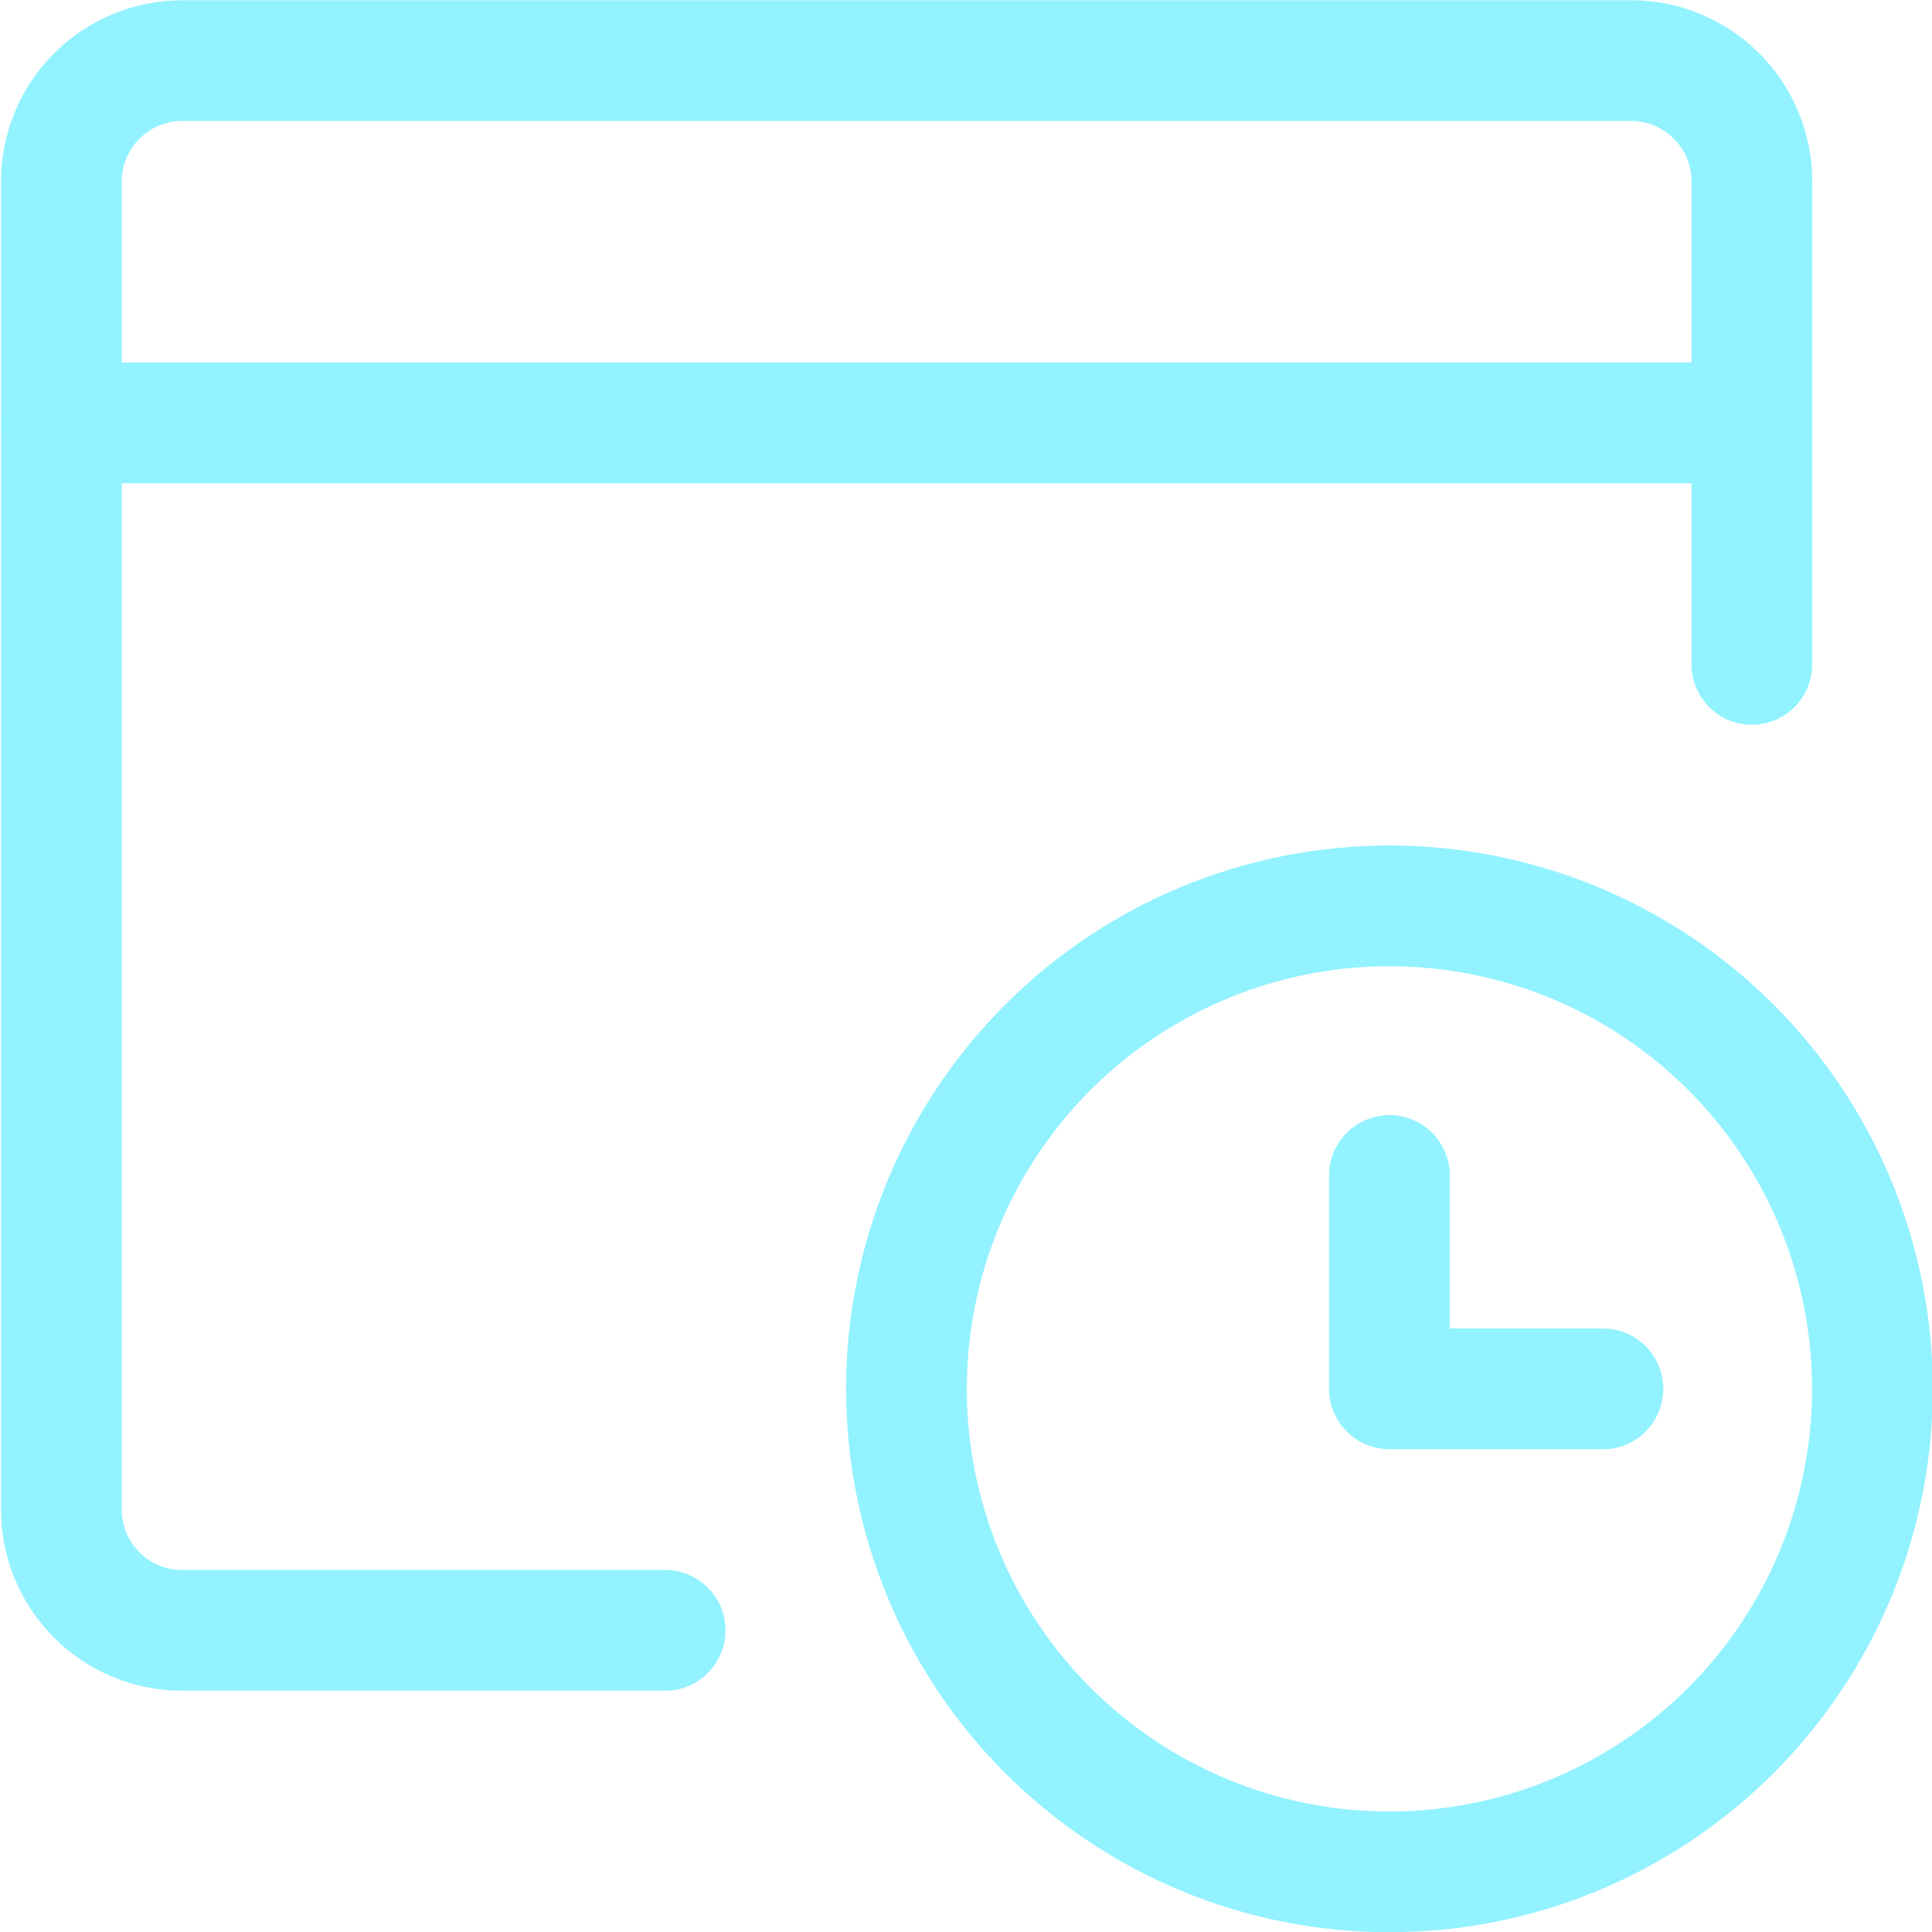
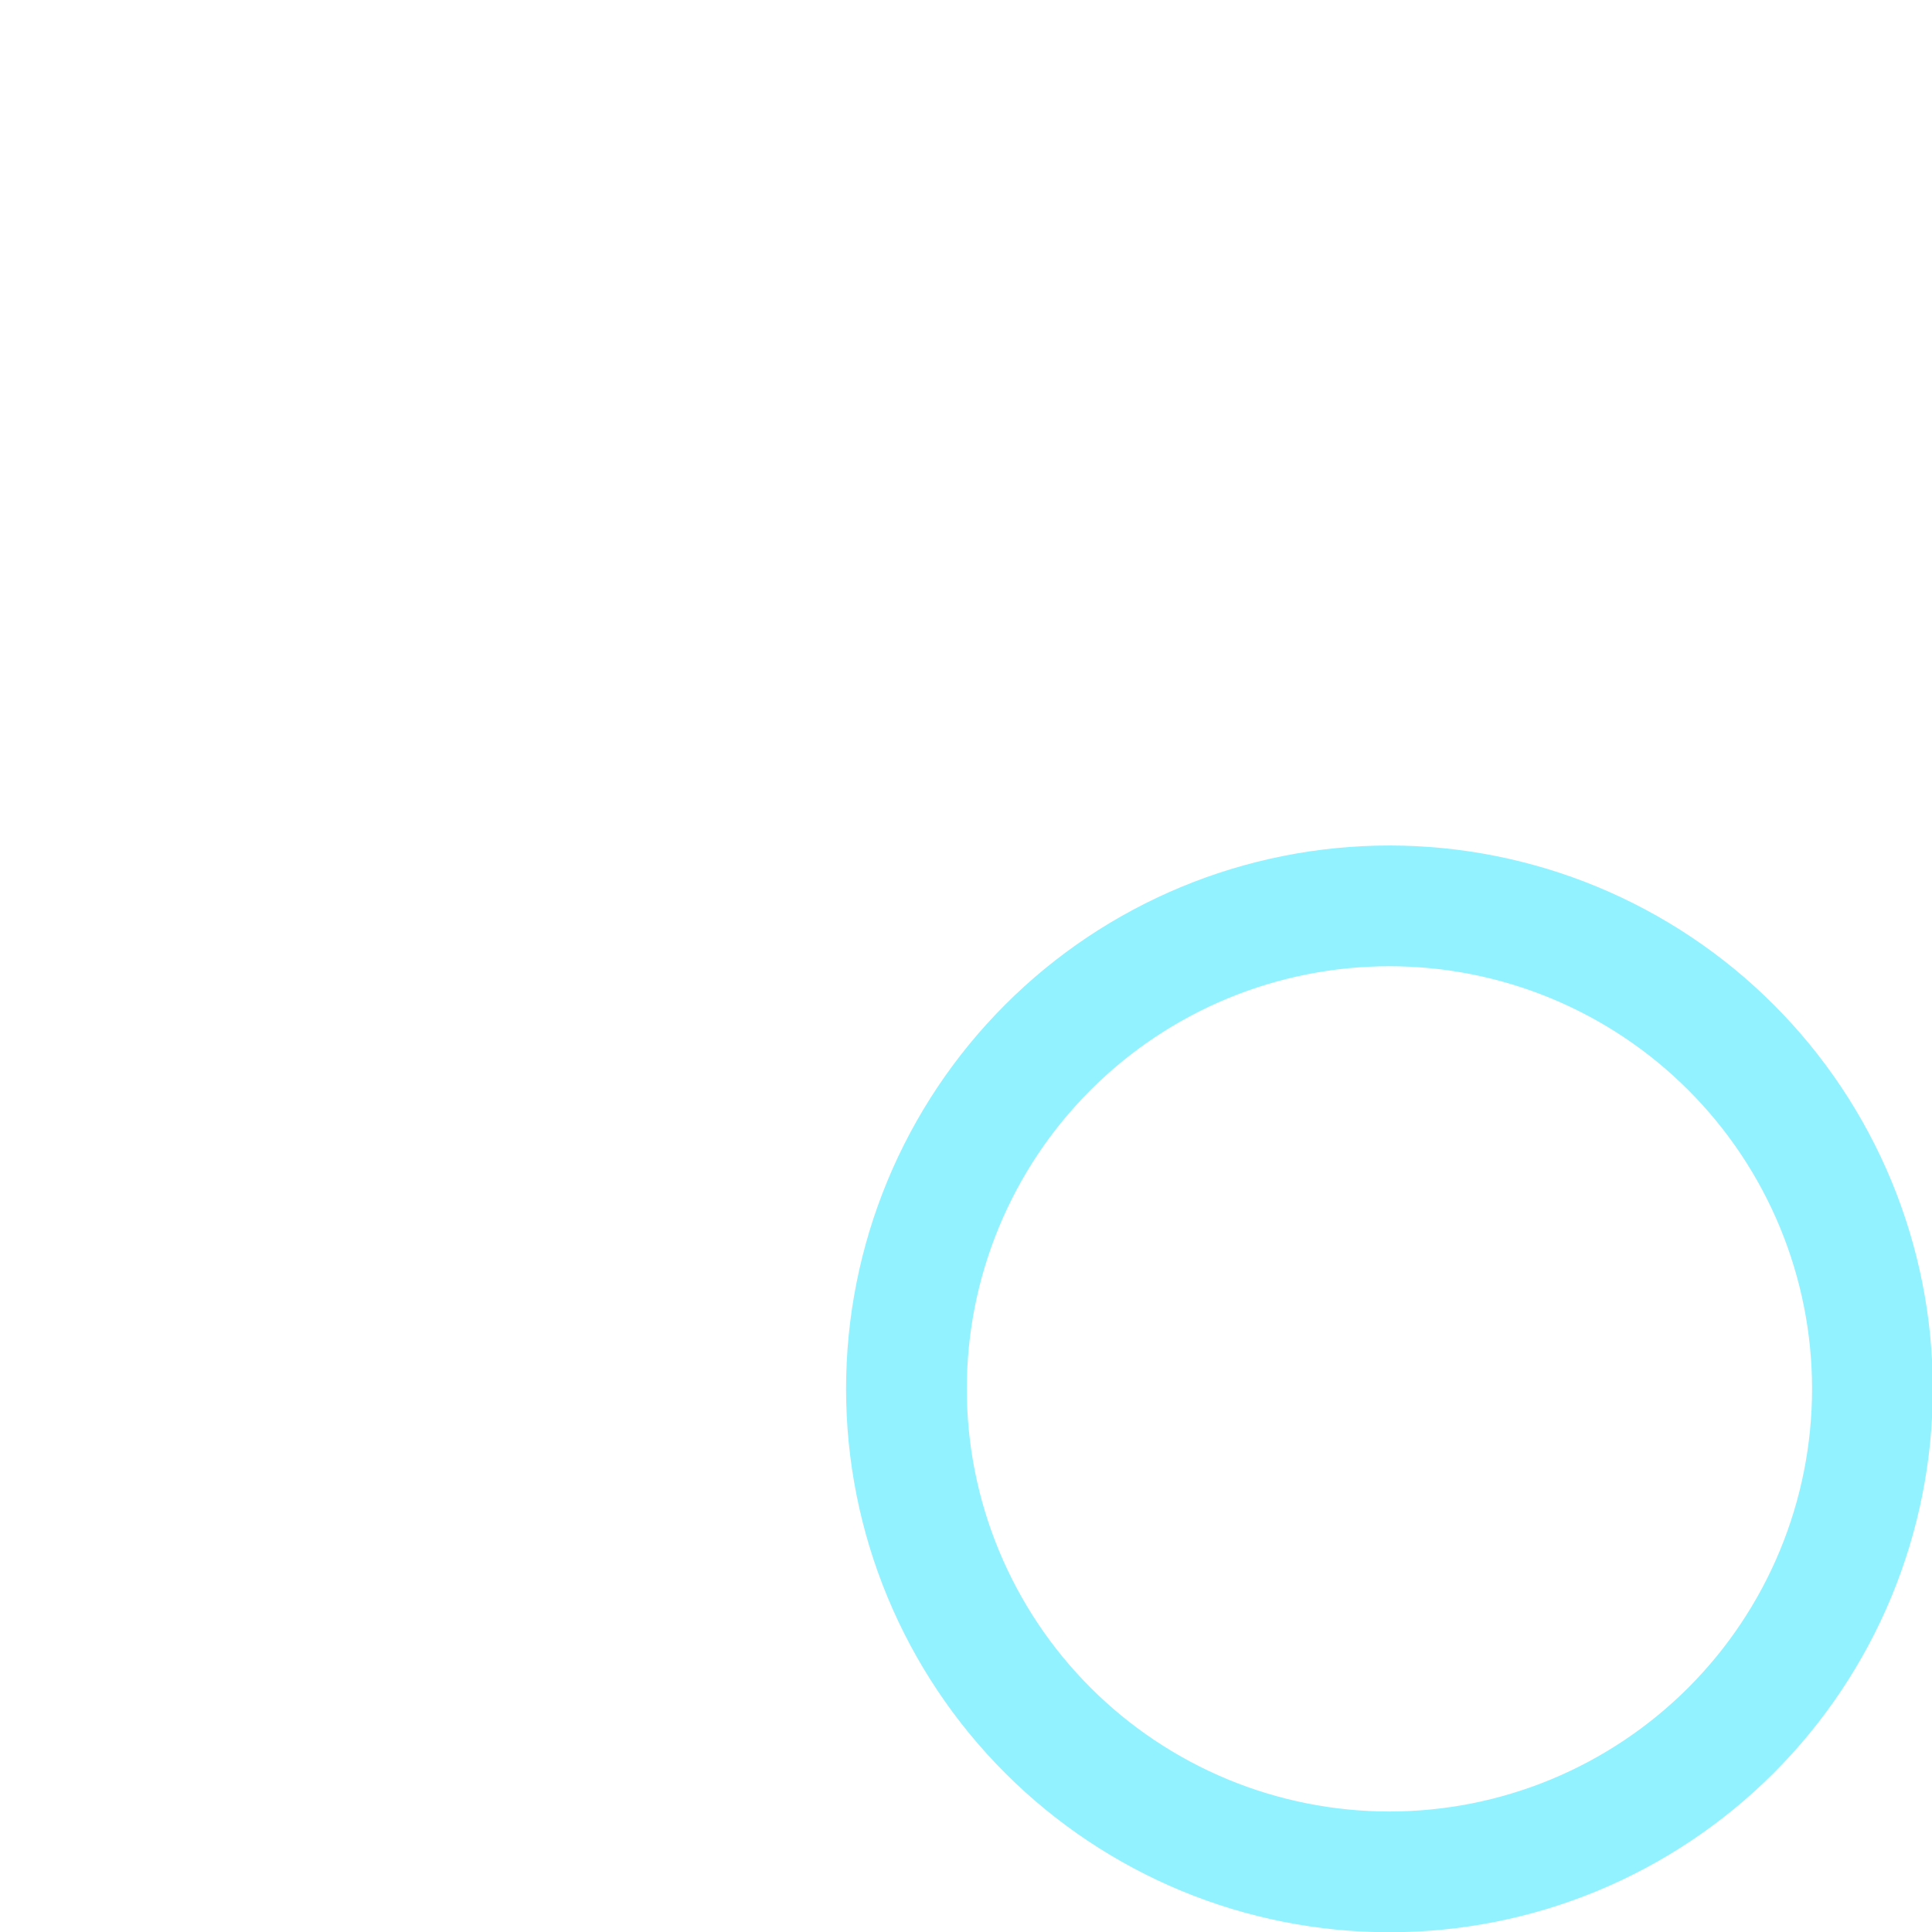
<svg xmlns="http://www.w3.org/2000/svg" width="48" height="48" viewBox="0 0 48 48" fill="none">
  <g clip-path="url(#clip0_1_744)">
-     <path d="M43.525 16.506V4.506C43.525 3.71 43.209 2.947 42.647 2.385C42.084 1.822 41.321 1.506 40.525 1.506H4.525C3.73 1.506 2.967 1.822 2.404 2.385C1.841 2.947 1.525 3.71 1.525 4.506V37.506C1.525 38.302 1.841 39.065 2.404 39.627C2.967 40.19 3.73 40.506 4.525 40.506H16.525" stroke="#93F2FF" stroke-width="3" stroke-linecap="round" stroke-linejoin="round" />
-     <path d="M1.525 10.506H43.525" stroke="#93F2FF" stroke-width="3" stroke-linecap="round" stroke-linejoin="round" />
    <path d="M22.52 34.506C22.52 36.082 22.83 37.642 23.433 39.098C24.036 40.554 24.92 41.877 26.034 42.991C27.148 44.105 28.471 44.989 29.927 45.593C31.383 46.196 32.944 46.506 34.52 46.506C36.095 46.506 37.656 46.196 39.112 45.593C40.568 44.989 41.891 44.105 43.005 42.991C44.119 41.877 45.003 40.554 45.606 39.098C46.209 37.642 46.52 36.082 46.52 34.506C46.52 32.93 46.209 31.37 45.606 29.914C45.003 28.458 44.119 27.135 43.005 26.021C41.891 24.906 40.568 24.023 39.112 23.419C37.656 22.816 36.095 22.506 34.52 22.506C32.944 22.506 31.383 22.816 29.927 23.419C28.471 24.023 27.148 24.906 26.034 26.021C24.92 27.135 24.036 28.458 23.433 29.914C22.83 31.37 22.52 32.93 22.52 34.506Z" stroke="#93F2FF" stroke-width="3" stroke-linecap="round" stroke-linejoin="round" />
-     <path d="M39.824 34.506H34.52V29.204" stroke="#93F2FF" stroke-width="3" stroke-linecap="round" stroke-linejoin="round" />
  </g>
  <defs>
    <clipPath id="clip0_1_744">
      <rect width="48" height="48" fill="white" />
    </clipPath>
  </defs>
</svg>